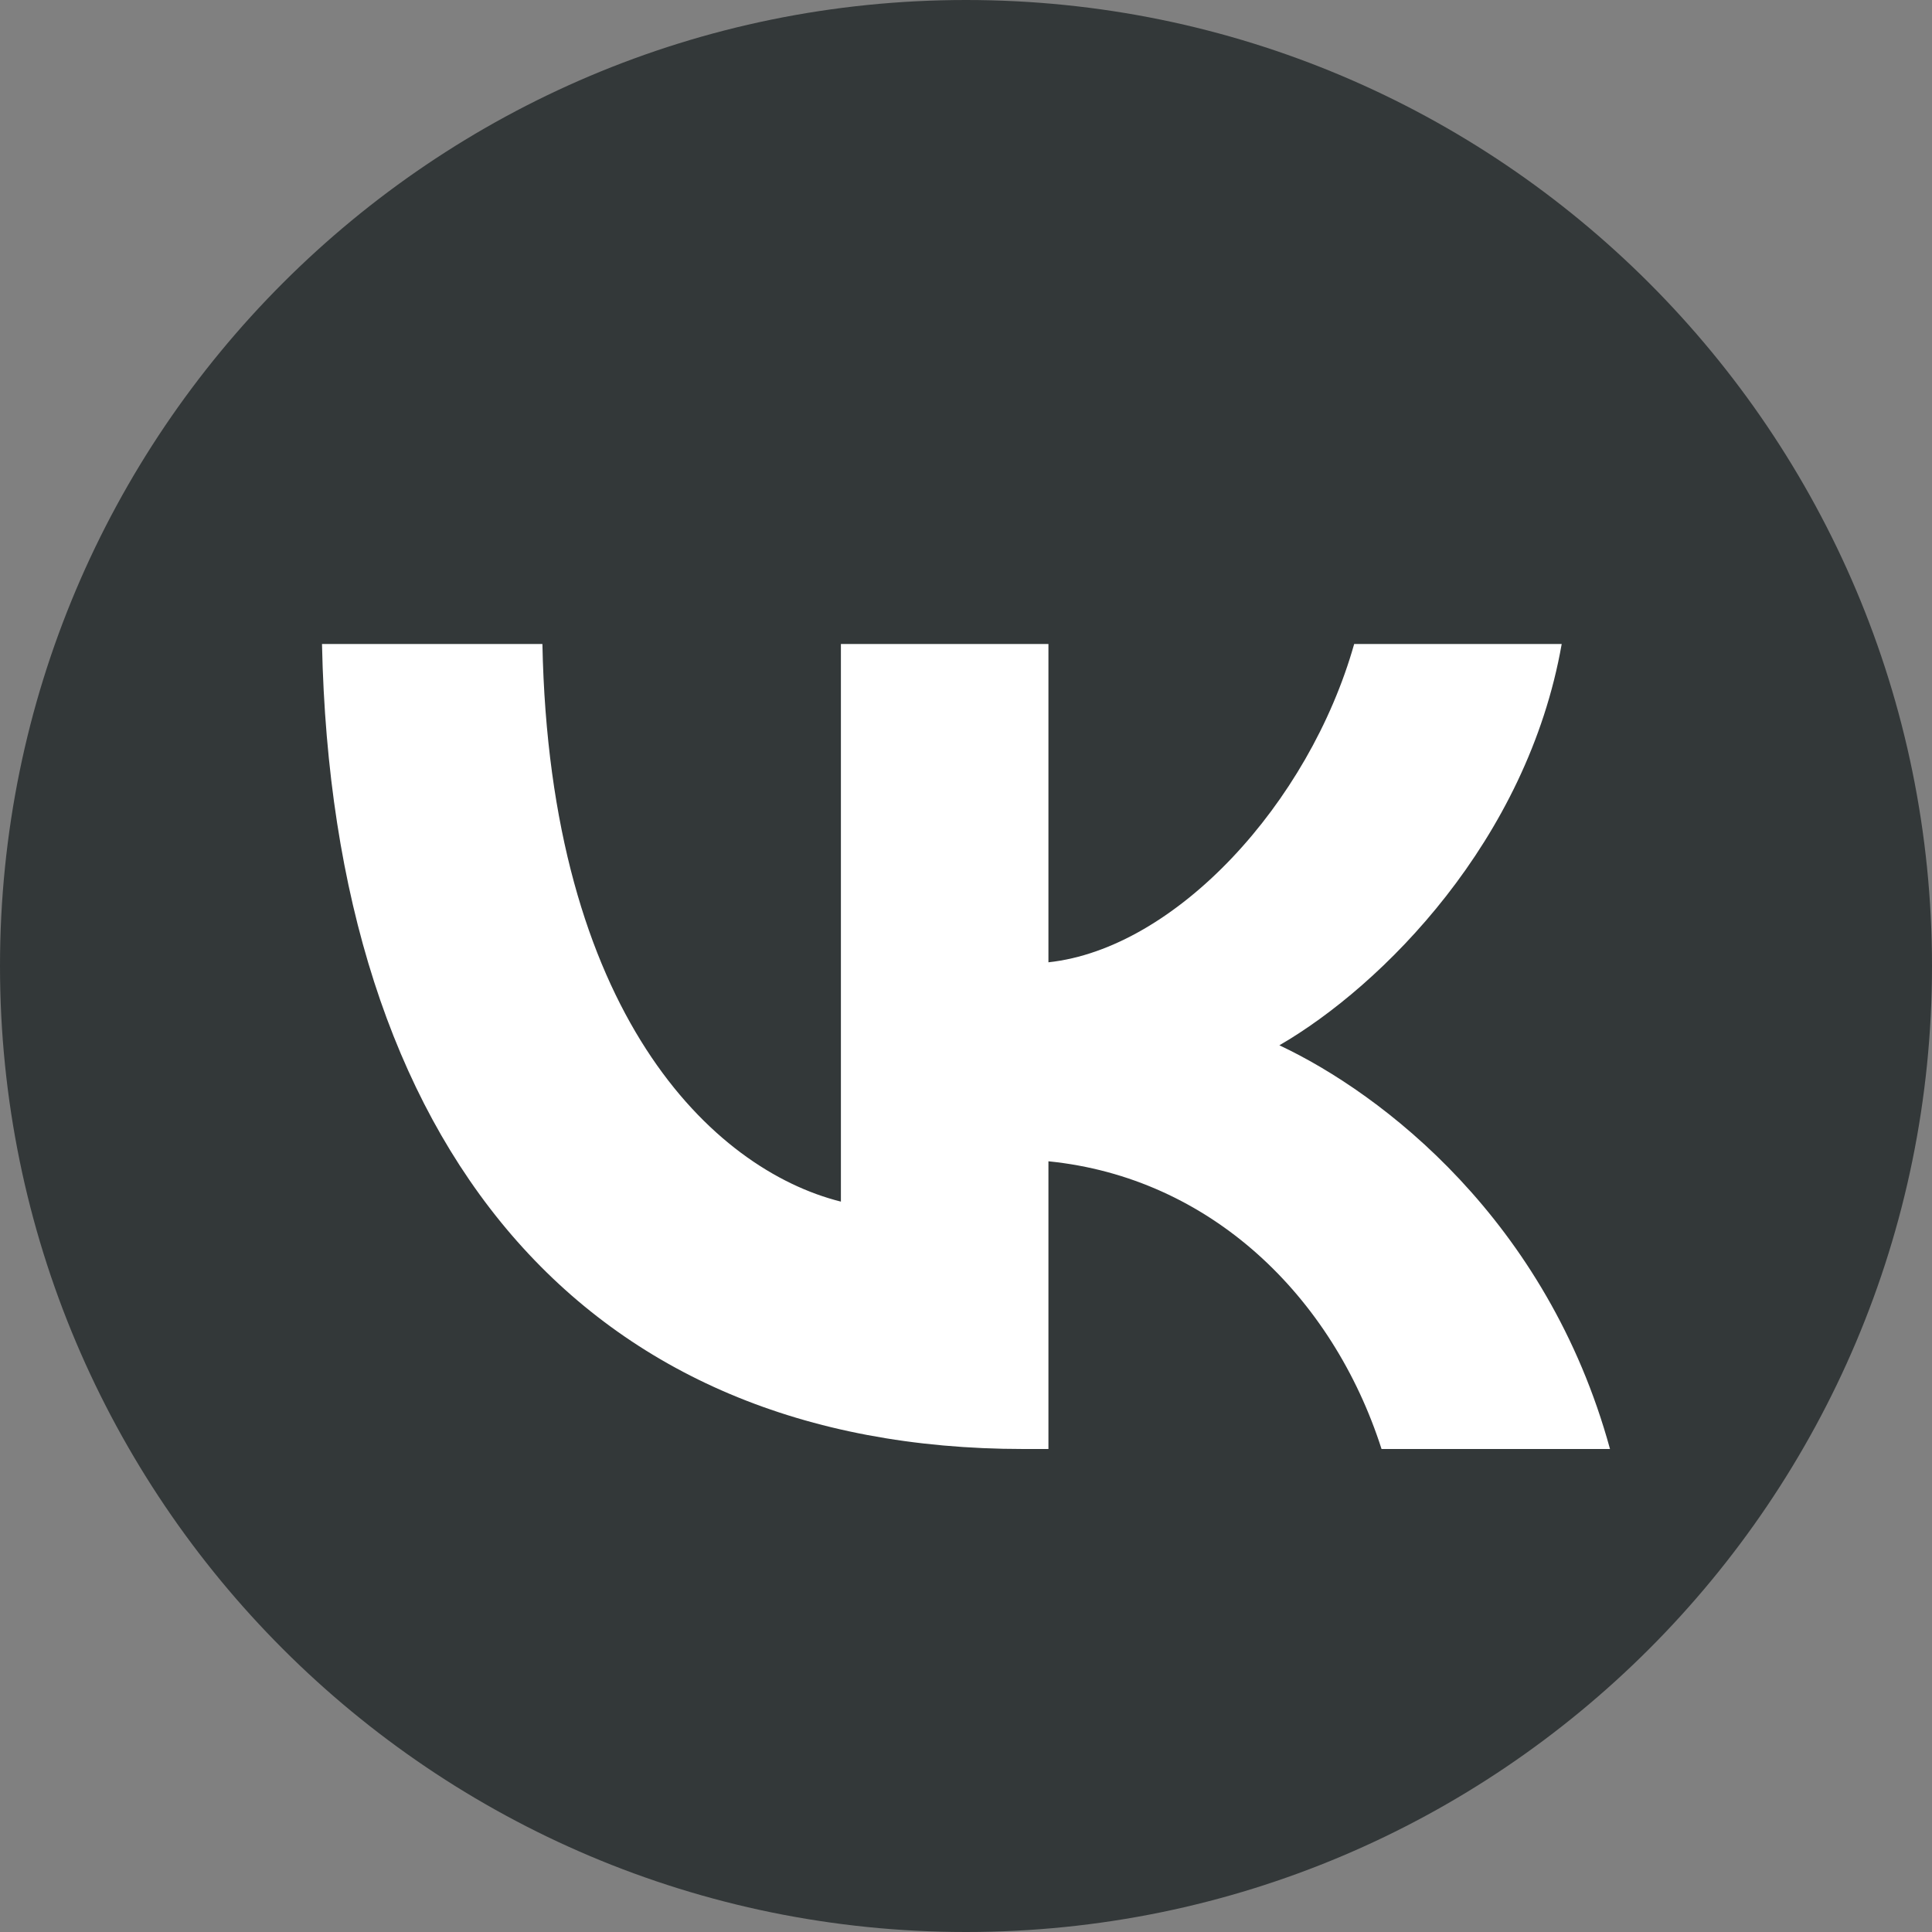
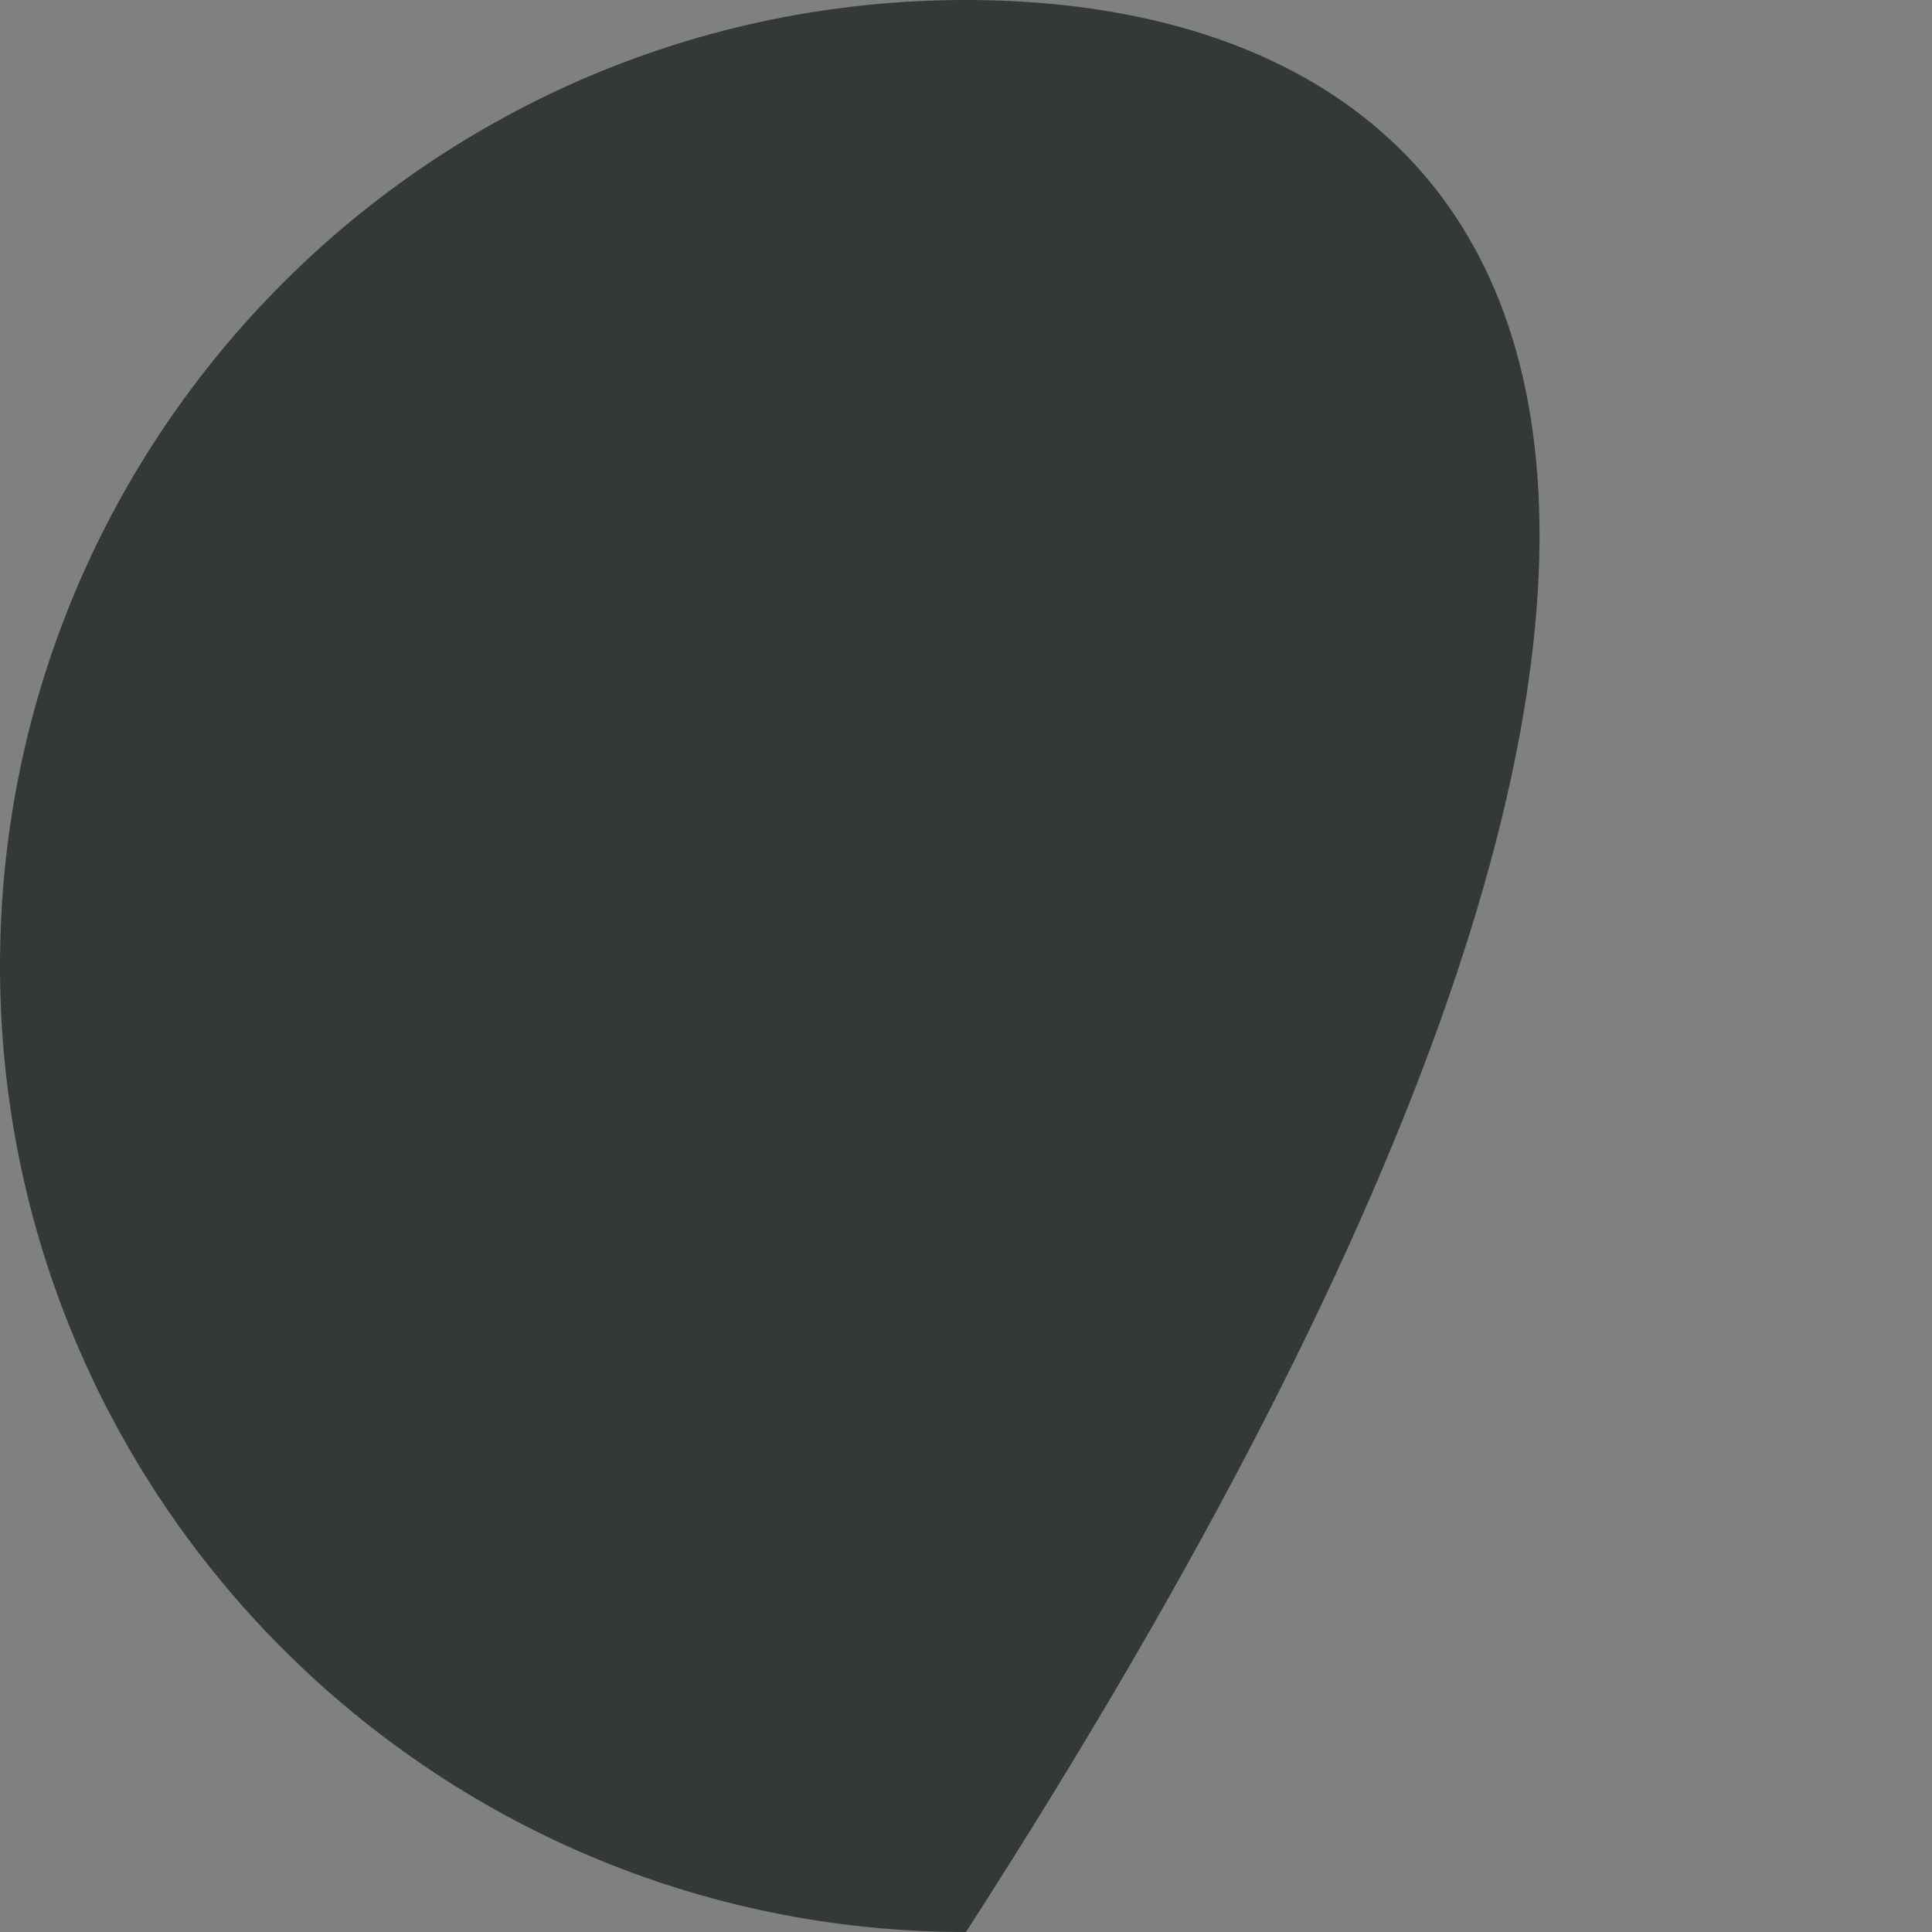
<svg xmlns="http://www.w3.org/2000/svg" width="24" height="24" viewBox="0 0 24 24" fill="none">
  <rect x="0" y="0" width="24" height="24" fill="#808080" stroke="none" />
-   <path d="M12 24C18.627 24 24 18.627 24 12C24 5.373 18.627 0 12 0C5.373 0 0 5.373 0 12C0 18.627 5.373 24 12 24Z" fill="#333839" />
-   <path d="M12.714 18C7.248 18 4.13 14.246 4 8H6.738C6.828 12.585 8.847 14.527 10.446 14.927V8H13.024V11.954C14.603 11.784 16.262 9.982 16.822 8H19.4C18.971 10.442 17.172 12.244 15.893 12.985C17.172 13.586 19.221 15.157 20 18H17.162C16.552 16.098 15.033 14.627 13.024 14.426V18H12.714Z" fill="white" />
+   <path d="M12 24C24 5.373 18.627 0 12 0C5.373 0 0 5.373 0 12C0 18.627 5.373 24 12 24Z" fill="#333839" />
</svg>